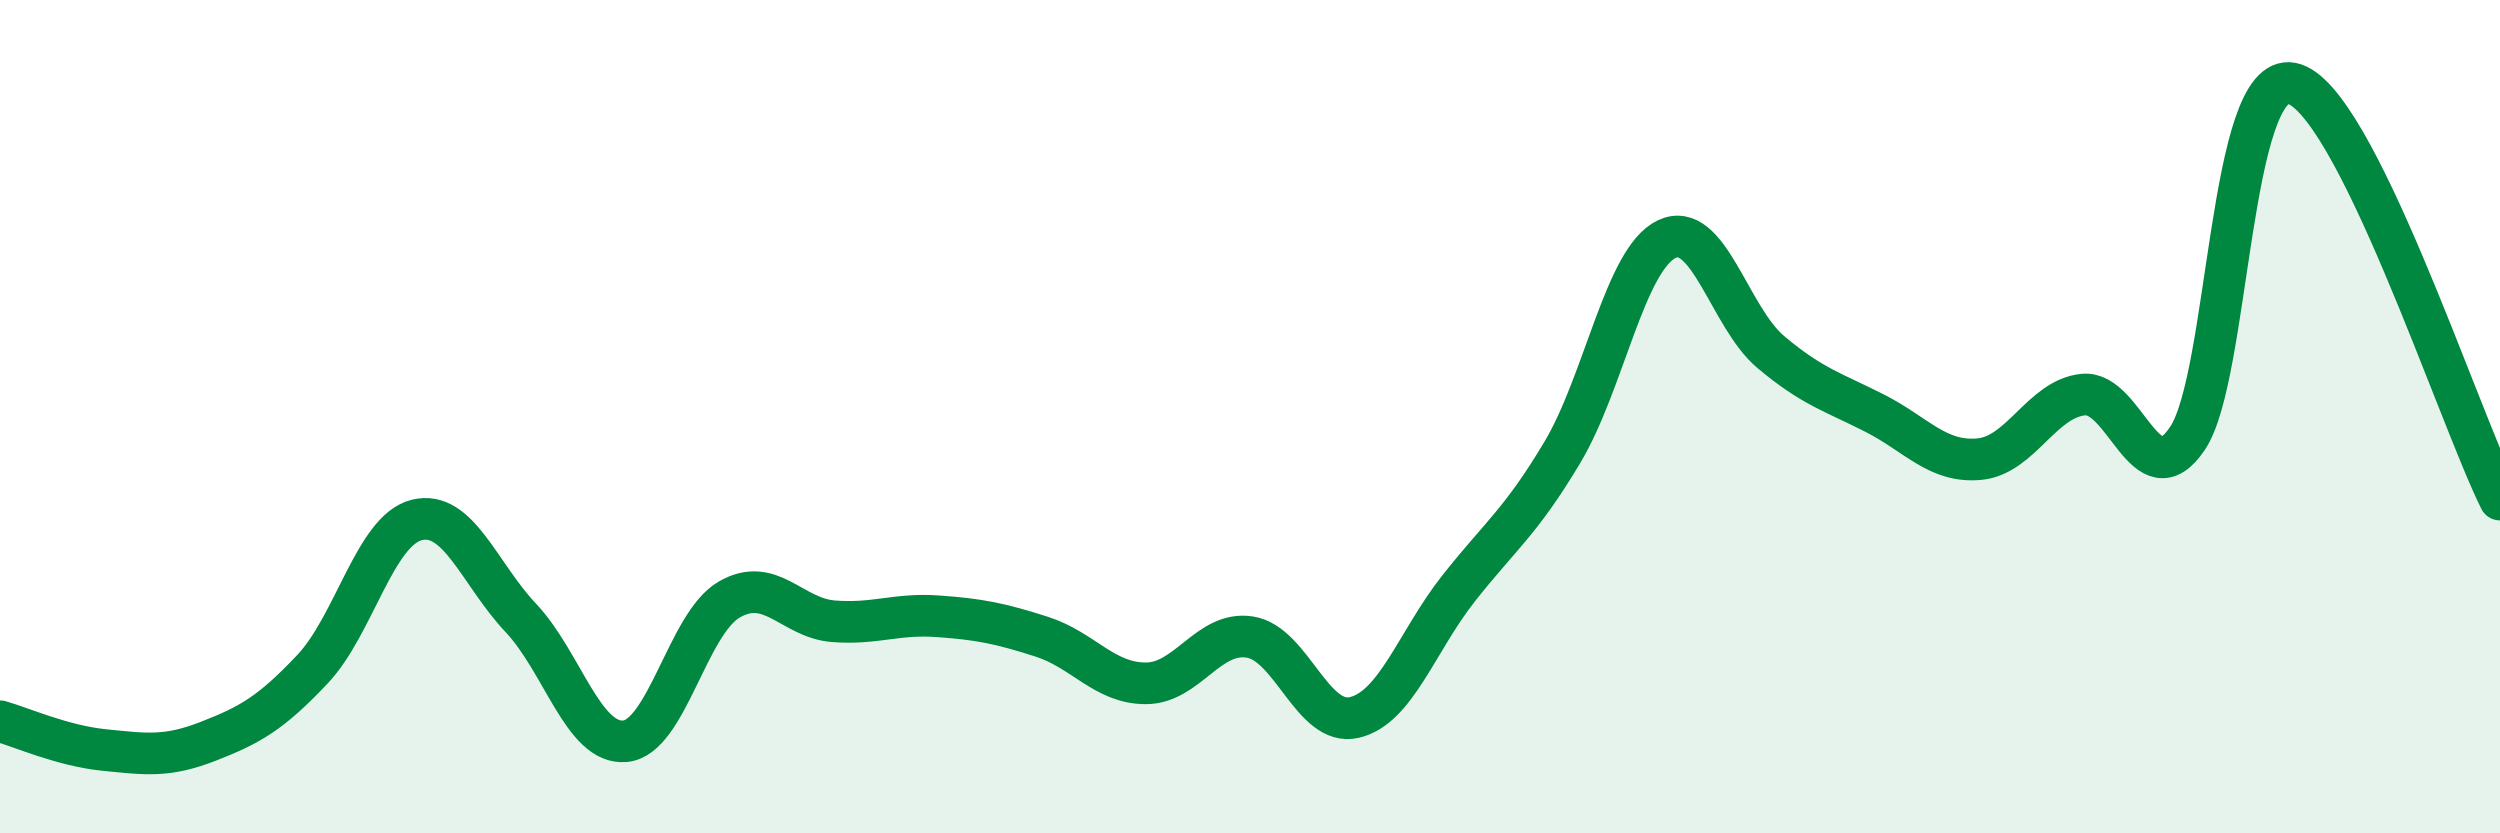
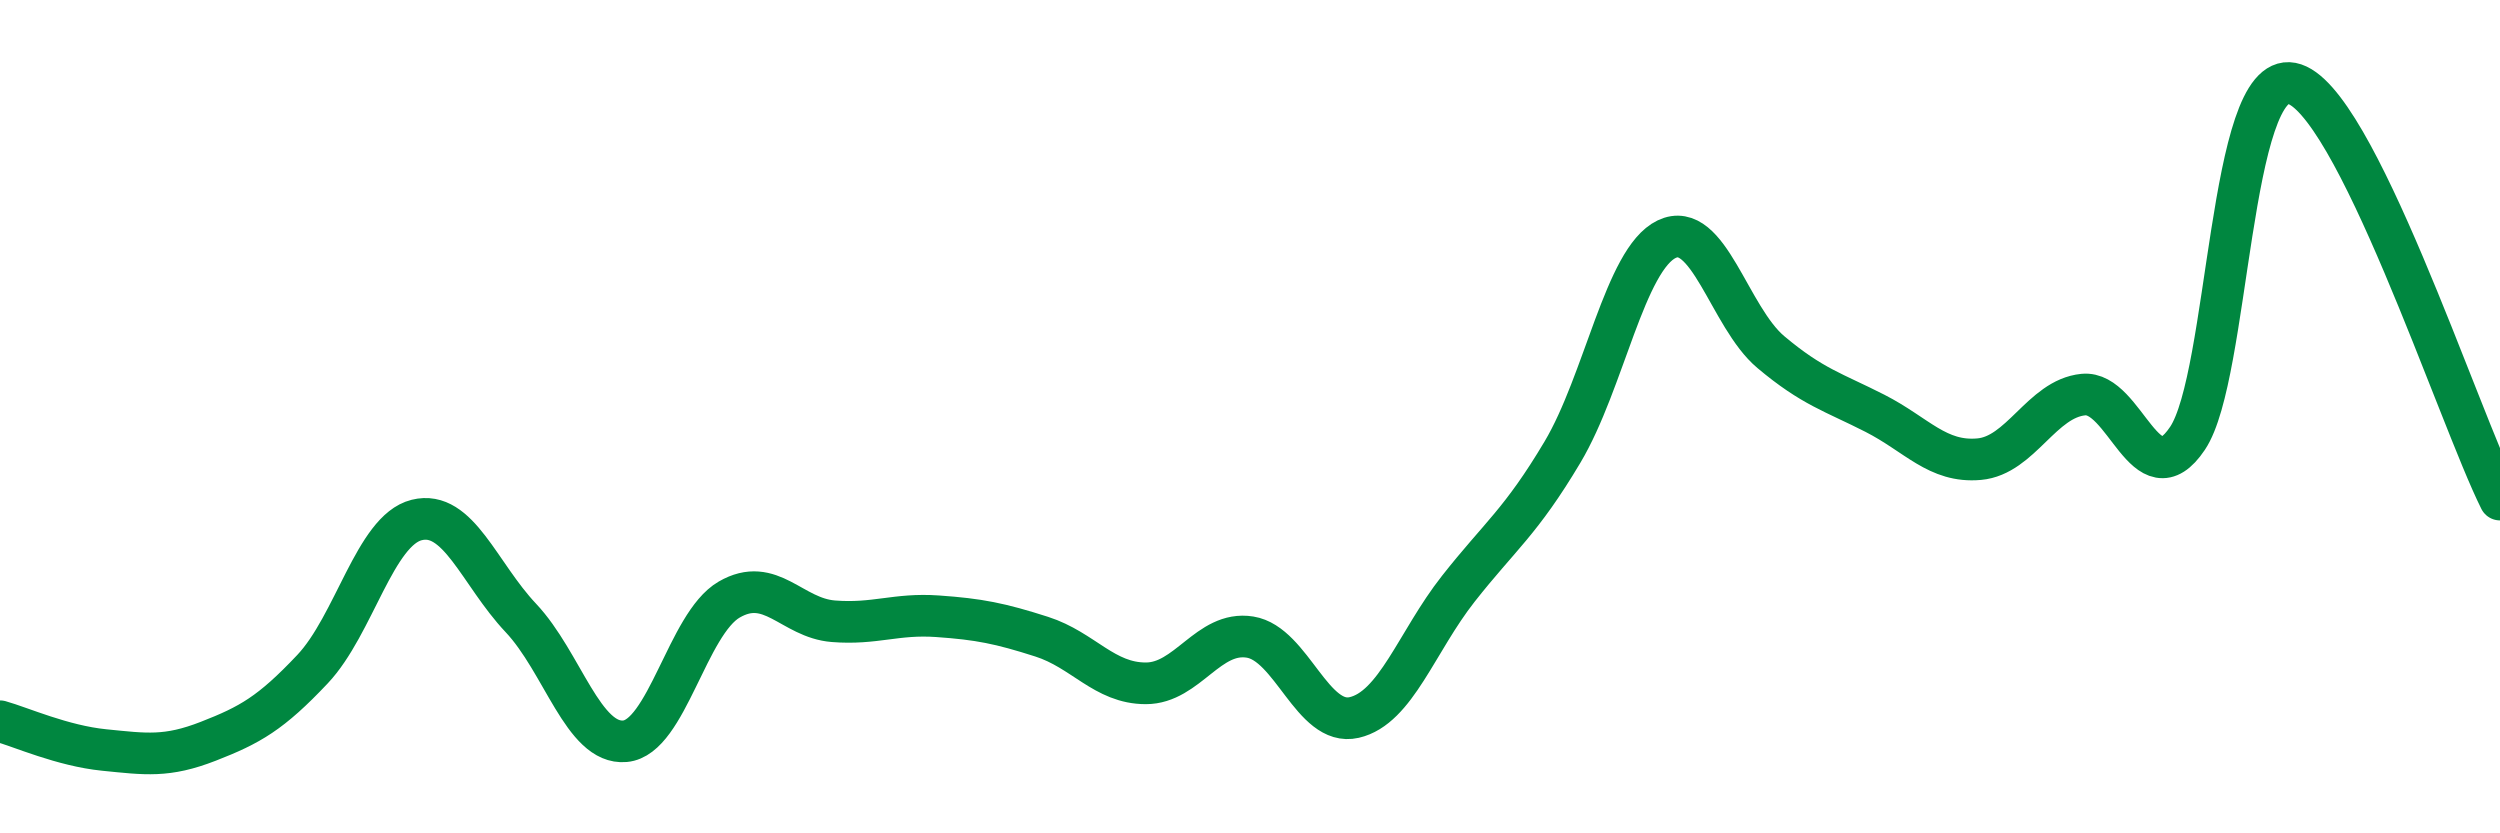
<svg xmlns="http://www.w3.org/2000/svg" width="60" height="20" viewBox="0 0 60 20">
-   <path d="M 0,17.31 C 0.5,17.45 1.5,17.9 2.5,18 C 3.5,18.1 4,18.18 5,17.79 C 6,17.4 6.5,17.12 7.5,16.06 C 8.5,15 9,12.73 10,12.48 C 11,12.23 11.5,13.77 12.5,14.83 C 13.5,15.89 14,17.88 15,17.79 C 16,17.7 16.5,14.97 17.5,14.39 C 18.5,13.81 19,14.83 20,14.91 C 21,14.99 21.5,14.72 22.5,14.79 C 23.5,14.86 24,14.96 25,15.28 C 26,15.6 26.5,16.4 27.5,16.4 C 28.5,16.4 29,15.13 30,15.29 C 31,15.45 31.5,17.45 32.5,17.22 C 33.5,16.99 34,15.4 35,14.13 C 36,12.86 36.5,12.53 37.5,10.85 C 38.5,9.17 39,6.22 40,5.74 C 41,5.26 41.5,7.61 42.5,8.45 C 43.5,9.29 44,9.41 45,9.92 C 46,10.43 46.5,11.11 47.5,11.02 C 48.5,10.93 49,9.57 50,9.47 C 51,9.37 51.5,12.01 52.5,10.52 C 53.5,9.03 53.5,1.71 55,2 C 56.5,2.29 59,9.99 60,11.99L60 20L0 20Z" fill="#008740" opacity="0.1" stroke-linecap="round" stroke-linejoin="round" />
  <path d="M 0,17.31 C 0.5,17.45 1.5,17.9 2.5,18 C 3.5,18.1 4,18.18 5,17.79 C 6,17.4 6.5,17.12 7.5,16.06 C 8.5,15 9,12.73 10,12.48 C 11,12.23 11.5,13.77 12.5,14.83 C 13.5,15.89 14,17.88 15,17.79 C 16,17.7 16.5,14.97 17.5,14.39 C 18.5,13.81 19,14.83 20,14.91 C 21,14.99 21.5,14.72 22.5,14.79 C 23.5,14.86 24,14.96 25,15.28 C 26,15.6 26.5,16.4 27.5,16.4 C 28.5,16.4 29,15.13 30,15.29 C 31,15.45 31.5,17.45 32.5,17.22 C 33.5,16.99 34,15.4 35,14.13 C 36,12.86 36.5,12.53 37.5,10.85 C 38.5,9.17 39,6.22 40,5.74 C 41,5.26 41.5,7.61 42.5,8.45 C 43.5,9.29 44,9.41 45,9.92 C 46,10.43 46.5,11.11 47.5,11.02 C 48.5,10.93 49,9.57 50,9.47 C 51,9.37 51.5,12.01 52.5,10.52 C 53.5,9.03 53.5,1.71 55,2 C 56.5,2.29 59,9.99 60,11.99" stroke="#008740" stroke-width="1" fill="none" stroke-linecap="round" stroke-linejoin="round" />
</svg>